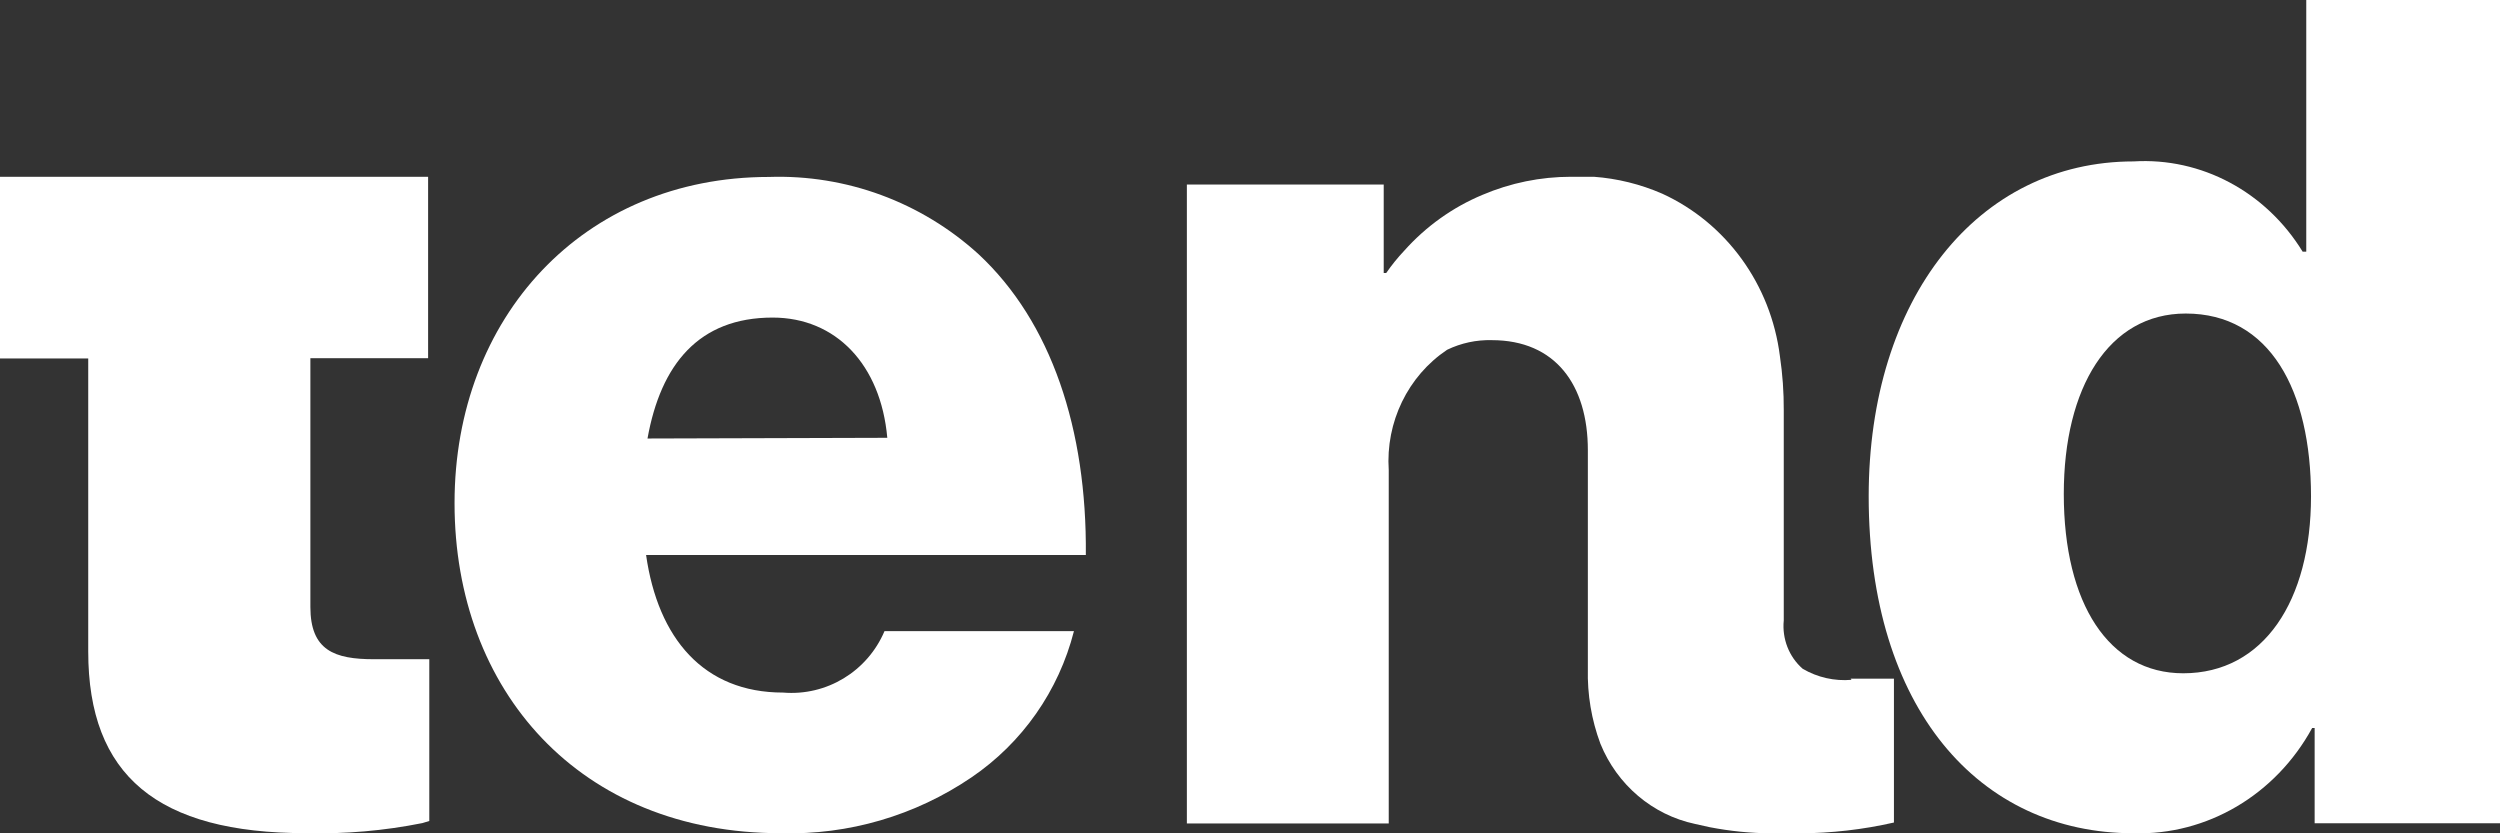
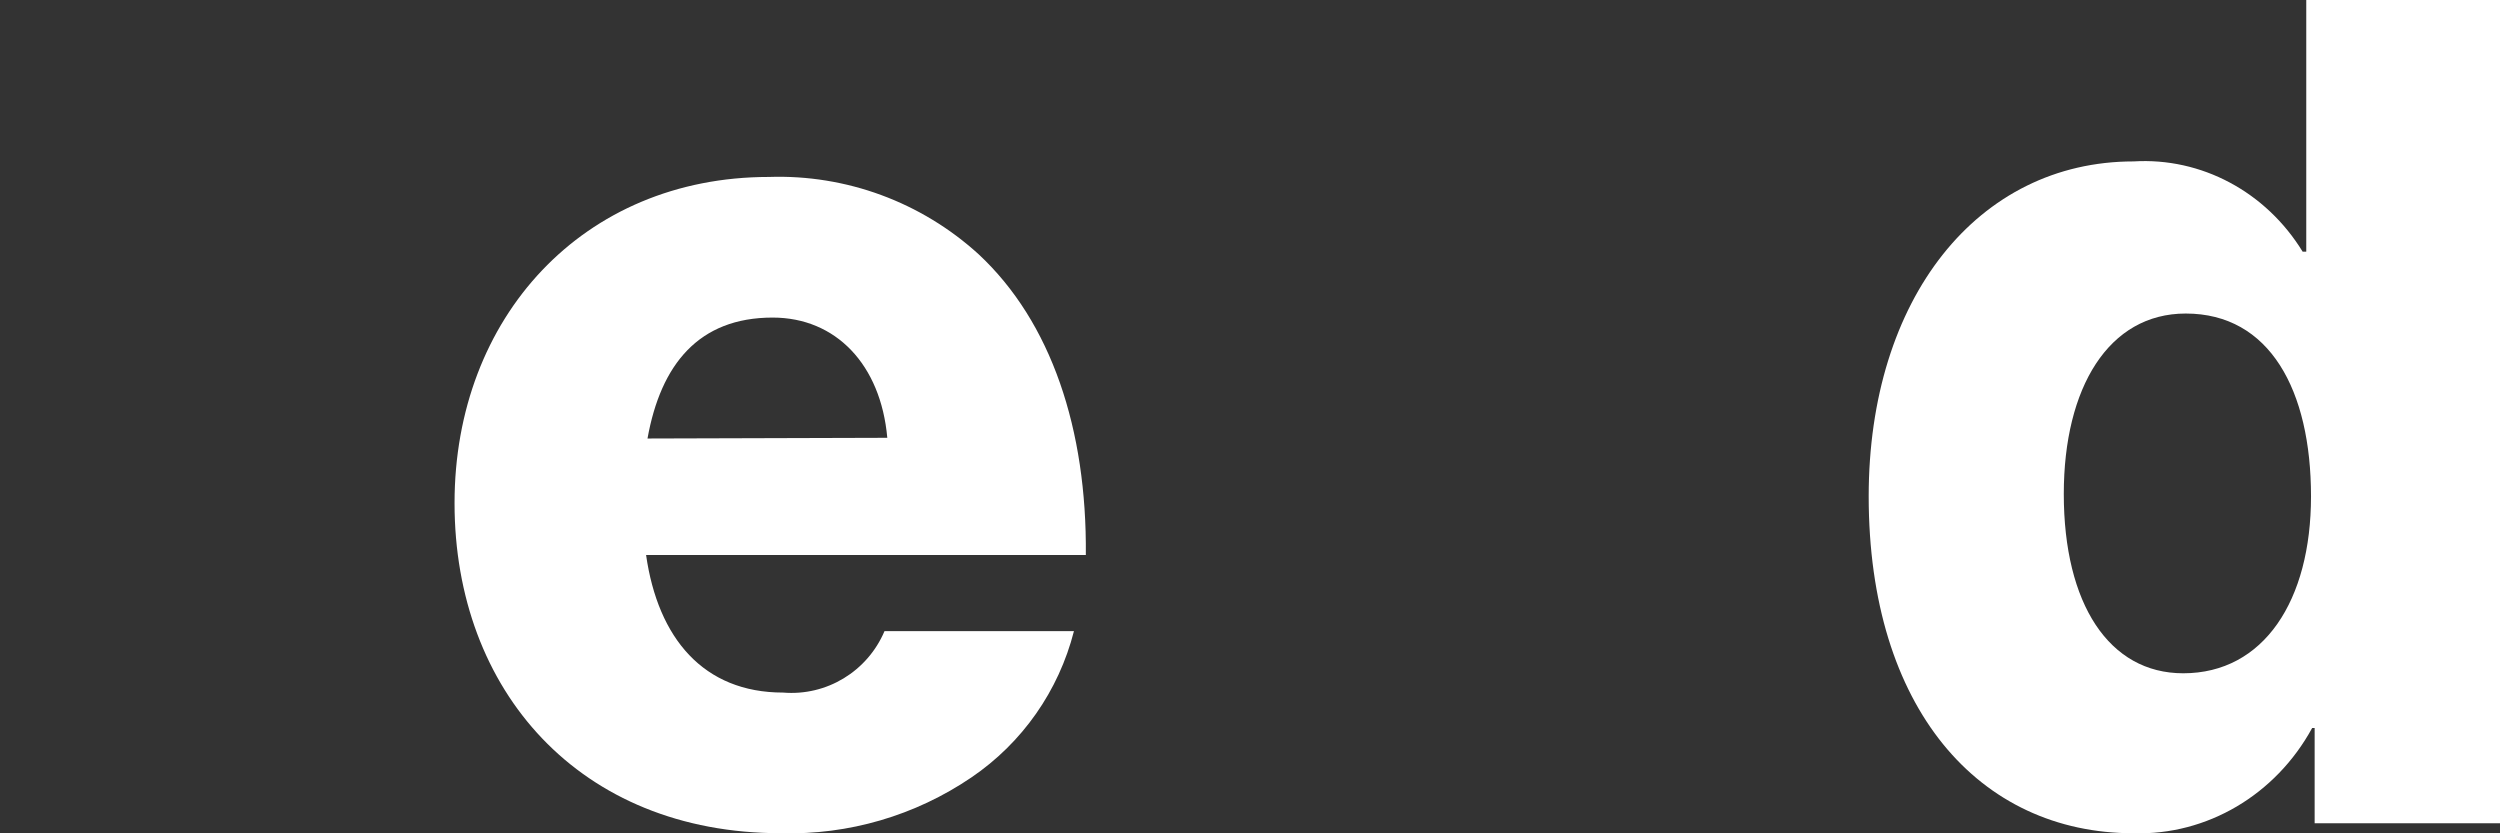
<svg xmlns="http://www.w3.org/2000/svg" width="99px" height="33px" viewBox="0 0 99 33" version="1.1">
  <rect x="0" y="0" width="99" height="33" fill="#333333" stroke="none" />
  <title>tend-logo-negatif</title>
  <g id="Page-1" stroke="none" stroke-width="1" fill="none" fill-rule="evenodd">
    <g id="Champs-Neufs-Web-Design" transform="translate(-382, -4998)" fill="#FFFFFF" fill-rule="nonzero">
      <g id="Contact" transform="translate(0, 4654)">
        <g id="Coordonnées" transform="translate(170, 96)">
          <g id="tend-logo-negatif" transform="translate(212, 248)">
            <path d="M18,19.917 C18,12.576 23.085,7.007 30.449,7.007 C33.508,6.904 36.486,8.003 38.754,10.069 C41.633,12.752 43.045,17.003 42.999,21.978 L25.585,21.978 C26.056,25.273 27.856,27.426 31.012,27.426 C32.731,27.569 34.348,26.59 35.026,24.994 L42.528,24.994 C41.925,27.359 40.48,29.42 38.468,30.786 C36.243,32.298 33.603,33.071 30.919,32.995 C22.946,32.995 18,27.342 18,19.926 L18,19.917 Z M35.137,17.337 C34.878,14.432 33.097,12.576 30.596,12.576 C27.671,12.576 26.167,14.432 25.641,17.365 L35.137,17.337 Z" id="Shape" />
            <path d="M74,19.657 C74,11.822 78.316,6.392 84.49,6.392 C87.171,6.228 89.729,7.593 91.184,9.965 L91.328,9.965 L91.328,0 L99,0 L99,32.601 L91.66,32.601 L91.66,28.83 L91.561,28.83 C90.113,31.48 87.397,33.08 84.49,32.997 C78.361,32.997 74,28.038 74,19.657 M91.516,19.657 C91.516,15.452 89.883,12.416 86.554,12.416 C83.503,12.416 81.726,15.348 81.726,19.562 C81.726,23.918 83.521,26.662 86.455,26.662 C89.65,26.662 91.516,23.777 91.516,19.657" id="Shape" />
-             <path d="M16.953,14.185 L16.953,7 L0,7 L0,14.195 L3.494,14.195 L3.494,25.799 C3.494,30.71 6.235,32.993 12.121,32.993 C13.667,33.032 15.212,32.898 16.727,32.594 L17,32.511 L17,26.105 L16.633,26.105 L16.049,26.105 C15.691,26.105 15.229,26.105 14.806,26.105 C13.252,26.105 12.291,25.762 12.291,24.035 L12.291,14.185 L17,14.185 L16.953,14.185 Z" id="Path" />
-             <path d="M73.32,26.921 C72.648,26.979 71.974,26.827 71.387,26.484 C70.845,26.012 70.565,25.295 70.637,24.569 L70.637,16.258 C70.641,15.537 70.59,14.815 70.484,14.102 C70.127,11.268 68.361,8.83 65.823,7.669 C64.962,7.294 64.046,7.068 63.114,7 C62.825,7 62.517,7 62.21,7 C61.008,7 59.817,7.243 58.706,7.716 C57.527,8.208 56.468,8.964 55.608,9.928 C55.348,10.203 55.11,10.498 54.894,10.811 L54.795,10.811 L54.795,7.307 L47,7.307 L47,32.61 L54.994,32.61 L54.994,18.62 C54.867,16.716 55.752,14.891 57.306,13.851 C57.859,13.584 58.465,13.454 59.076,13.47 C61.596,13.47 62.879,15.245 62.879,17.829 L62.879,26.484 C62.854,27.496 63.023,28.504 63.375,29.449 C64.038,31.081 65.441,32.271 67.124,32.628 L67.711,32.758 C68.515,32.914 69.331,32.995 70.15,33 C70.565,33 70.926,33 71.261,33 C72.518,32.995 73.772,32.852 75,32.572 L75,26.874 C74.72,26.874 73.952,26.874 73.284,26.874" id="Path" />
          </g>
        </g>
      </g>
    </g>
  </g>
</svg>